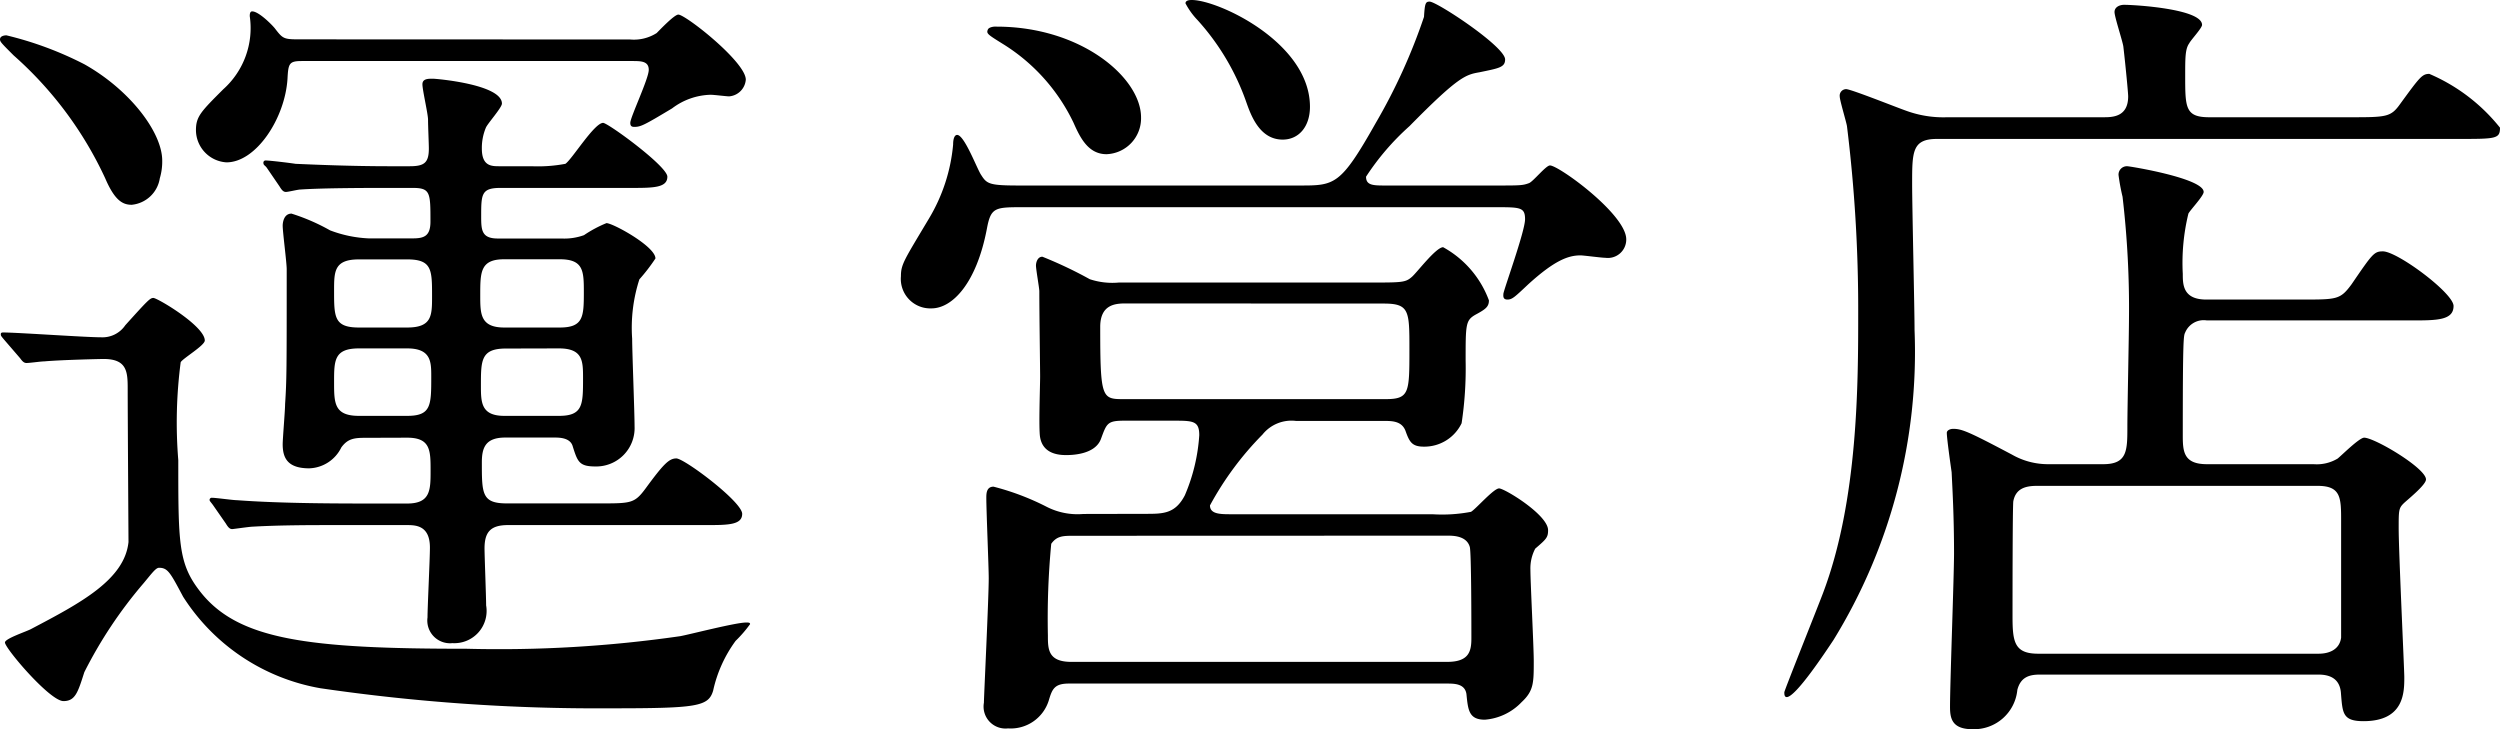
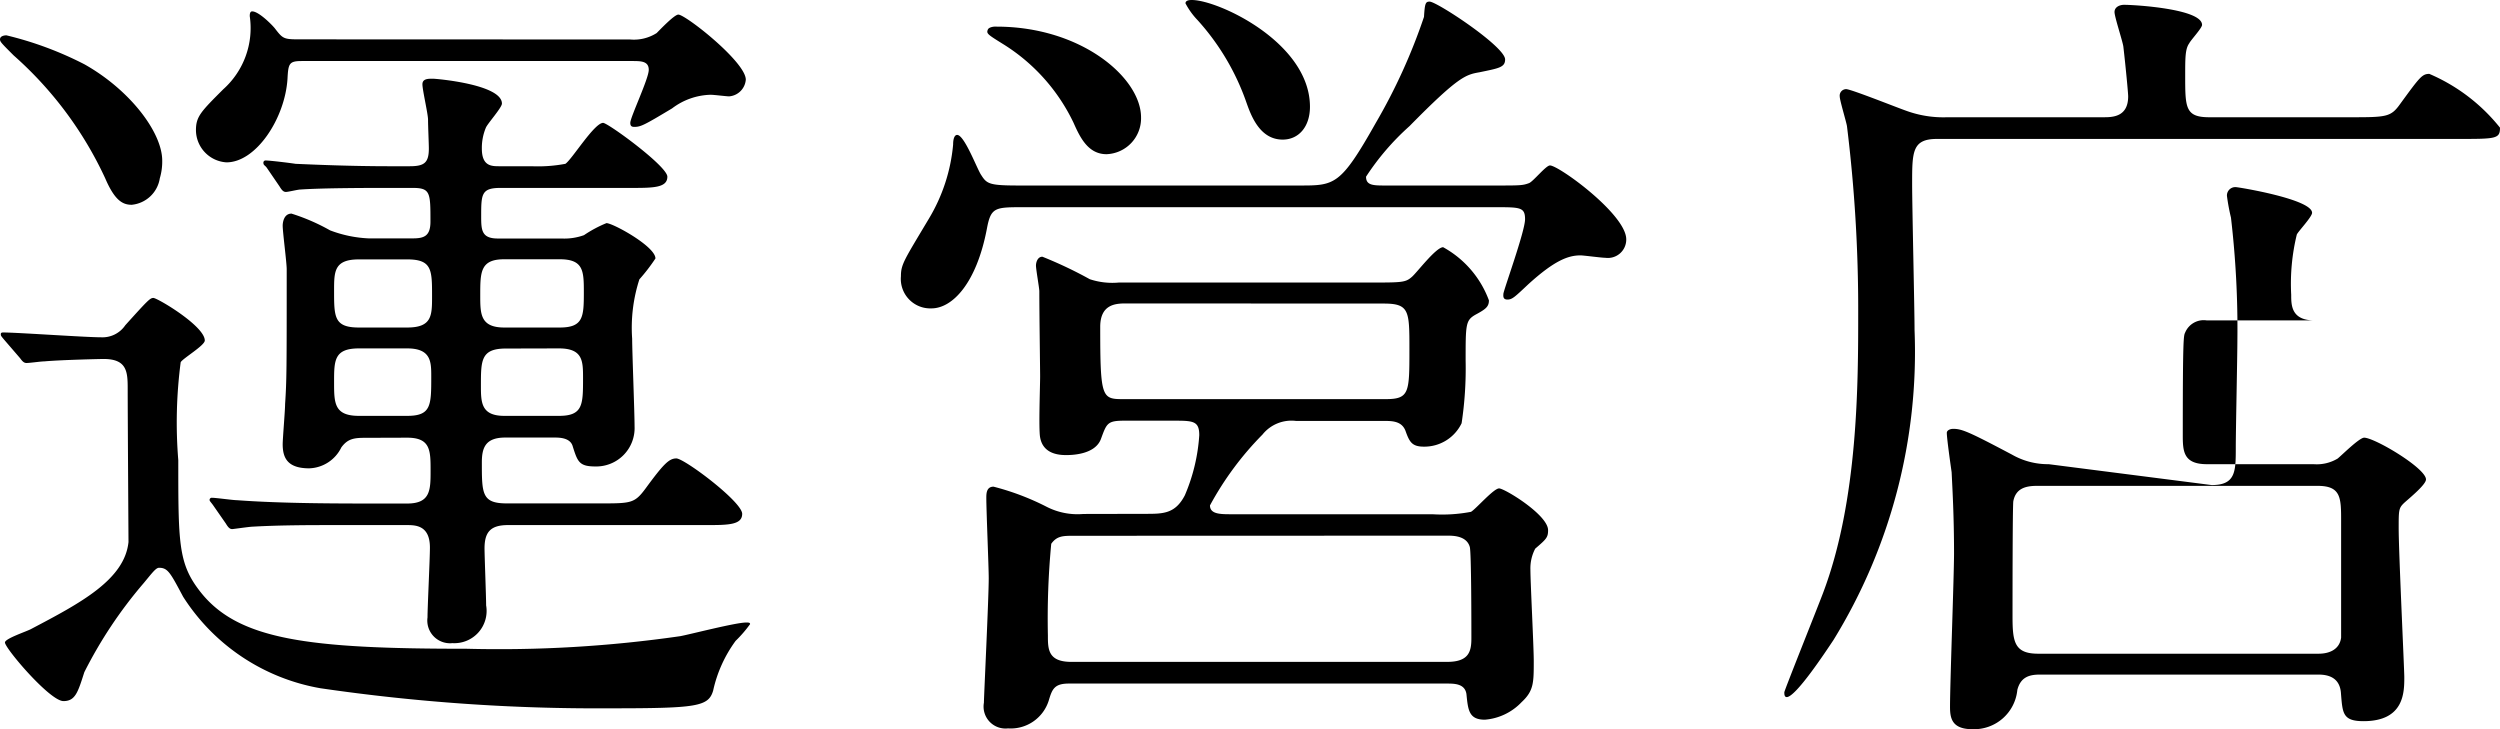
<svg xmlns="http://www.w3.org/2000/svg" width="74.712" height="21.792" viewBox="0 0 74.712 21.792">
-   <path id="パス_827" data-name="パス 827" d="M12.816-7.008c.7,0,.7.384.7.984,0,.576,0,.984-.7.984H12c-1.248,0-2.928,0-4.272-.1-.12,0-.624-.072-.744-.072a.064.064,0,0,0-.072.072c0,.024.048.072.1.144l.384.552c.072.12.12.168.192.168.024,0,.528-.072.6-.072.816-.048,1.8-.048,2.424-.048h2.184c.264,0,.7,0,.7.672,0,.336-.072,1.776-.072,2.088a.679.679,0,0,0,.744.768.964.964,0,0,0,1.008-1.128c0-.264-.048-1.488-.048-1.7,0-.48.168-.7.7-.7h5.9c.672,0,1.1,0,1.1-.336,0-.36-1.728-1.656-1.968-1.656-.216,0-.384.168-.912.888-.336.456-.432.456-1.368.456H15.792c-.744,0-.744-.288-.744-1.224,0-.432.1-.744.7-.744h1.464c.144,0,.48,0,.552.264.144.456.192.6.672.6a1.147,1.147,0,0,0,1.176-1.2c0-.408-.072-2.232-.072-2.616a4.7,4.7,0,0,1,.216-1.776,5.433,5.433,0,0,0,.48-.624c0-.36-1.272-1.056-1.464-1.056a3.621,3.621,0,0,0-.672.36,1.749,1.749,0,0,1-.672.1h-1.9c-.48,0-.5-.24-.5-.648,0-.672,0-.864.576-.864h3.888c.672,0,1.1,0,1.1-.336,0-.312-1.776-1.608-1.92-1.608-.264,0-.936,1.1-1.128,1.224a4.428,4.428,0,0,1-1.008.072h-.96c-.24,0-.528,0-.528-.528a1.565,1.565,0,0,1,.12-.624c.048-.12.48-.6.48-.72,0-.576-1.968-.744-2.064-.744-.144,0-.312,0-.312.168s.168.888.168,1.056c0,.192.024.72.024.864,0,.432-.144.528-.576.528h-.6c-1.152,0-2.256-.048-2.808-.072-.144-.024-.768-.1-.888-.1a.064.064,0,0,0-.072.072c0,.072.048.072.1.144L9-14.52c.072.12.12.168.192.168s.36-.072.432-.072c.7-.048,2.088-.048,2.568-.048h.792c.528,0,.528.144.528,1.008,0,.432-.192.5-.528.5h-1.32a3.674,3.674,0,0,1-1.152-.24,6.006,6.006,0,0,0-1.152-.5c-.24,0-.264.288-.264.36,0,.192.12,1.1.12,1.3,0,3,0,3.312-.048,4.032,0,.192-.072,1.032-.072,1.2,0,.408.144.72.792.72a1.106,1.106,0,0,0,.96-.624c.192-.264.384-.288.72-.288ZM11.376-10.3c-.744,0-.744-.312-.744-1.1,0-.576,0-.936.744-.936h1.44c.744,0,.744.312.744,1.1,0,.576,0,.936-.744.936Zm0,2.64c-.744,0-.744-.384-.744-1.008,0-.648,0-1.008.744-1.008h1.44c.72,0,.72.408.72.84,0,.864,0,1.176-.72,1.176Zm5.976-2.016c.72,0,.72.384.72.888,0,.792,0,1.128-.72,1.128H15.72c-.7,0-.7-.408-.7-.912,0-.744,0-1.1.744-1.1Zm.024-2.664c.72,0,.72.36.72,1.008,0,.72-.024,1.032-.72,1.032H15.72c-.72,0-.72-.408-.72-.96,0-.7,0-1.08.72-1.08ZM5.424-14.76a1.751,1.751,0,0,0,.072-.528c0-.84-.96-2.112-2.328-2.88A10.35,10.35,0,0,0,.84-19.032c-.072,0-.192.024-.192.12,0,.072.048.12.408.48A11.141,11.141,0,0,1,3.792-14.76c.288.672.528.792.792.792A.941.941,0,0,0,5.424-14.76ZM1.248-9.384c.072.1.12.144.192.144.1,0,.432-.048.528-.048C2.52-9.336,3.7-9.36,3.744-9.36c.7,0,.72.384.72.888,0,.72.024,4.536.024,4.584-.12,1.128-1.44,1.824-2.9,2.592-.12.072-.792.288-.792.408C.792-.72,2.136.864,2.544.864,2.9.864,2.976.6,3.168,0A13.19,13.19,0,0,1,4.944-2.664c.24-.288.36-.456.456-.456.264,0,.336.144.72.864A6.112,6.112,0,0,0,10.224.48a57.117,57.117,0,0,0,8.616.6c2.64,0,2.976-.048,3.12-.528a3.934,3.934,0,0,1,.672-1.488,3.749,3.749,0,0,0,.432-.5c0-.048-.048-.048-.12-.048-.312,0-1.7.36-1.968.408A37.858,37.858,0,0,1,14.592-.7C9.84-.7,7.728-.96,6.6-2.448c-.624-.816-.624-1.44-.624-3.888a13.882,13.882,0,0,1,.072-2.928c.072-.12.72-.5.72-.648,0-.432-1.416-1.272-1.536-1.272-.1,0-.168.072-.84.816a.823.823,0,0,1-.72.36c-.48,0-2.5-.144-2.928-.144-.024,0-.072,0-.072.048s0,.048.1.168Zm8.328-9.528c-.456,0-.48-.024-.72-.336-.1-.12-.48-.5-.672-.5-.072,0-.072.1-.072.144a2.453,2.453,0,0,1-.792,2.184c-.672.672-.816.816-.816,1.224a.97.97,0,0,0,.912.96c.888,0,1.752-1.32,1.824-2.5.024-.456.048-.528.432-.528h9.864c.264,0,.5,0,.5.264s-.552,1.416-.552,1.584c0,.1.048.12.12.12.192,0,.288-.048,1.128-.552a1.984,1.984,0,0,1,1.152-.408c.1,0,.48.048.552.048a.542.542,0,0,0,.5-.5c0-.528-1.8-1.944-2.016-1.944-.12,0-.552.456-.648.552a1.269,1.269,0,0,1-.792.192ZM33.024-4.728a2.029,2.029,0,0,1-1.1-.216,7.644,7.644,0,0,0-1.584-.6c-.216,0-.216.216-.216.336,0,.384.072,2.064.072,2.4,0,.6-.144,3.552-.144,3.72a.656.656,0,0,0,.72.768A1.191,1.191,0,0,0,31.992.84c.1-.336.168-.5.6-.5h11.28c.24,0,.552,0,.6.312.048.48.072.768.552.768a1.7,1.7,0,0,0,1.1-.528c.36-.336.36-.576.36-1.224,0-.432-.1-2.352-.1-2.736a1.262,1.262,0,0,1,.144-.624c.336-.288.384-.336.384-.552,0-.456-1.3-1.248-1.464-1.248s-.7.624-.84.7a4.582,4.582,0,0,1-1.152.072h-6c-.336,0-.648,0-.648-.264A9.3,9.3,0,0,1,38.376-7.1a1.11,1.11,0,0,1,1.008-.408h2.688c.264,0,.48.048.576.288.12.336.192.48.552.48a1.234,1.234,0,0,0,1.128-.7,10.982,10.982,0,0,0,.12-1.872c0-1.08,0-1.2.288-1.368.312-.168.408-.24.408-.432A2.994,2.994,0,0,0,43.776-12.7c-.216,0-.792.768-.936.888-.192.168-.288.168-1.3.168H34.08a2.131,2.131,0,0,1-.864-.1,12.6,12.6,0,0,0-1.416-.672c-.144,0-.192.168-.192.264,0,.12.1.672.1.768,0,.648.024,2.352.024,2.544,0,.288-.048,1.584,0,1.824.072.408.408.528.768.528.144,0,.888,0,1.056-.5.168-.456.192-.528.7-.528h1.44c.6,0,.792,0,.792.432a5.434,5.434,0,0,1-.432,1.8c-.288.552-.648.552-1.176.552ZM42-11.016c.768,0,.768.216.768,1.368,0,1.3,0,1.488-.72,1.488h-7.8c-.672,0-.72,0-.72-2.16,0-.672.456-.7.768-.7ZM43.9-4.08c.168,0,.576,0,.672.336.048.144.048,2.376.048,2.736,0,.384-.072.7-.72.7H32.664c-.7,0-.7-.384-.7-.792a23.647,23.647,0,0,1,.1-2.736c.168-.24.36-.24.672-.24ZM30.168-19.2c-.048.12,0,.144.5.456a5.609,5.609,0,0,1,2.064,2.328c.192.432.432.936.984.936a1.072,1.072,0,0,0,1.032-1.1c0-1.176-1.776-2.712-4.32-2.712C30.336-19.3,30.192-19.272,30.168-19.2Zm6.1-.888c-.048,0-.192,0-.192.1a2.188,2.188,0,0,0,.36.5A7.184,7.184,0,0,1,37.9-17.016c.144.408.408,1.1,1.08,1.1.48,0,.816-.384.816-.984C39.792-18.816,37.056-20.088,36.264-20.088ZM31.1-14.544c-.888,0-.96-.048-1.128-.312-.12-.168-.5-1.2-.72-1.2-.072,0-.12.1-.12.288a5.2,5.2,0,0,1-.72,2.208c-.744,1.248-.84,1.368-.84,1.728a.881.881,0,0,0,.912.96c.624,0,1.344-.744,1.656-2.376.12-.648.24-.648,1.1-.648H45.336c.744,0,.888,0,.888.36s-.648,2.136-.648,2.232c0,.048-.024.168.12.168s.216-.072.624-.456c.792-.72,1.2-.864,1.56-.864.1,0,.624.072.744.072a.549.549,0,0,0,.624-.552c0-.744-2.016-2.208-2.28-2.208-.12,0-.5.48-.624.528-.192.072-.264.072-1.032.072h-3.24c-.384,0-.6,0-.6-.264a7.531,7.531,0,0,1,1.3-1.512c1.464-1.488,1.68-1.536,2.088-1.608.576-.12.768-.144.768-.384,0-.384-2.04-1.728-2.256-1.728-.12,0-.144.048-.168.456a17.153,17.153,0,0,1-1.44,3.168c-1.056,1.872-1.224,1.872-2.28,1.872Zm27.744-2.04a3.235,3.235,0,0,1-1.224-.192c-.288-.1-1.656-.648-1.8-.648a.194.194,0,0,0-.192.216c0,.12.192.744.216.888a44.591,44.591,0,0,1,.336,5.544c0,2.16,0,5.64-1.056,8.424-.144.384-1.152,2.9-1.152,2.952s0,.144.072.144C54.312.744,55.2-.6,55.44-.96a16.424,16.424,0,0,0,2.424-9.264c0-.624-.072-3.672-.072-4.368,0-.96,0-1.344.744-1.344H74.088c1.152,0,1.272,0,1.272-.336a5.43,5.43,0,0,0-2.112-1.608c-.216,0-.288.1-.864.888-.288.408-.408.408-1.536.408H66.672c-.72,0-.72-.288-.72-1.248,0-.528,0-.792.12-.96.048-.1.384-.456.384-.552,0-.48-2.016-.6-2.328-.6-.144,0-.288.072-.288.216s.24.864.264,1.032c.072.624.144,1.392.144,1.488,0,.624-.48.624-.744.624ZM61.872-6.216a2.165,2.165,0,0,1-1.1-.288c-1.272-.672-1.488-.768-1.752-.768-.1,0-.192.048-.192.12,0,.168.12,1.008.144,1.176.024.5.072,1.32.072,2.424,0,.672-.12,3.864-.12,4.584,0,.336.048.672.672.672A1.3,1.3,0,0,0,60.936.528c.1-.384.36-.456.672-.456h8.328c.312,0,.648.1.672.576.048.576.048.816.672.816C72.5,1.464,72.5.6,72.5.144c0-.216-.168-3.744-.168-4.44,0-.528,0-.6.144-.744.1-.1.672-.552.672-.72,0-.336-1.536-1.248-1.848-1.248-.144,0-.672.528-.792.624a1.213,1.213,0,0,1-.72.168H66.6c-.7,0-.72-.384-.72-.864,0-2.928.024-2.976.072-3.072a.6.6,0,0,1,.648-.36h6.1c.768,0,1.272,0,1.272-.432,0-.384-1.68-1.632-2.112-1.632-.264,0-.312.072-.936.984-.336.456-.432.456-1.464.456h-2.88c-.7,0-.7-.456-.7-.768a6.209,6.209,0,0,1,.168-1.8c.048-.1.456-.528.456-.648,0-.408-2.208-.768-2.28-.768a.25.25,0,0,0-.264.264,6.138,6.138,0,0,0,.12.648,28.545,28.545,0,0,1,.192,3.648c0,.456-.048,2.712-.048,3.216,0,.72,0,1.128-.72,1.128Zm8.04.648c.7,0,.7.36.7,1.056v3.48c-.048.36-.36.48-.672.48H61.56c-.72,0-.768-.36-.768-1.128,0-.336,0-3.312.024-3.432.072-.36.336-.456.7-.456Z" transform="translate(-0.648 20.088)" />
+   <path id="パス_827" data-name="パス 827" d="M12.816-7.008c.7,0,.7.384.7.984,0,.576,0,.984-.7.984H12c-1.248,0-2.928,0-4.272-.1-.12,0-.624-.072-.744-.072a.064.064,0,0,0-.072.072c0,.024.048.072.1.144l.384.552c.072.12.12.168.192.168.024,0,.528-.072.6-.072.816-.048,1.8-.048,2.424-.048h2.184c.264,0,.7,0,.7.672,0,.336-.072,1.776-.072,2.088a.679.679,0,0,0,.744.768.964.964,0,0,0,1.008-1.128c0-.264-.048-1.488-.048-1.7,0-.48.168-.7.7-.7h5.9c.672,0,1.1,0,1.1-.336,0-.36-1.728-1.656-1.968-1.656-.216,0-.384.168-.912.888-.336.456-.432.456-1.368.456H15.792c-.744,0-.744-.288-.744-1.224,0-.432.1-.744.7-.744h1.464c.144,0,.48,0,.552.264.144.456.192.6.672.6a1.147,1.147,0,0,0,1.176-1.2c0-.408-.072-2.232-.072-2.616a4.7,4.7,0,0,1,.216-1.776,5.433,5.433,0,0,0,.48-.624c0-.36-1.272-1.056-1.464-1.056a3.621,3.621,0,0,0-.672.36,1.749,1.749,0,0,1-.672.1h-1.9c-.48,0-.5-.24-.5-.648,0-.672,0-.864.576-.864h3.888c.672,0,1.1,0,1.1-.336,0-.312-1.776-1.608-1.92-1.608-.264,0-.936,1.1-1.128,1.224a4.428,4.428,0,0,1-1.008.072h-.96c-.24,0-.528,0-.528-.528a1.565,1.565,0,0,1,.12-.624c.048-.12.48-.6.48-.72,0-.576-1.968-.744-2.064-.744-.144,0-.312,0-.312.168s.168.888.168,1.056c0,.192.024.72.024.864,0,.432-.144.528-.576.528h-.6c-1.152,0-2.256-.048-2.808-.072-.144-.024-.768-.1-.888-.1a.064.064,0,0,0-.072.072c0,.072.048.072.1.144L9-14.52c.072.12.12.168.192.168s.36-.072.432-.072c.7-.048,2.088-.048,2.568-.048h.792c.528,0,.528.144.528,1.008,0,.432-.192.5-.528.5h-1.32a3.674,3.674,0,0,1-1.152-.24,6.006,6.006,0,0,0-1.152-.5c-.24,0-.264.288-.264.36,0,.192.12,1.1.12,1.3,0,3,0,3.312-.048,4.032,0,.192-.072,1.032-.072,1.2,0,.408.144.72.792.72a1.106,1.106,0,0,0,.96-.624c.192-.264.384-.288.72-.288ZM11.376-10.3c-.744,0-.744-.312-.744-1.1,0-.576,0-.936.744-.936h1.44c.744,0,.744.312.744,1.1,0,.576,0,.936-.744.936Zm0,2.64c-.744,0-.744-.384-.744-1.008,0-.648,0-1.008.744-1.008h1.44c.72,0,.72.408.72.84,0,.864,0,1.176-.72,1.176Zm5.976-2.016c.72,0,.72.384.72.888,0,.792,0,1.128-.72,1.128H15.72c-.7,0-.7-.408-.7-.912,0-.744,0-1.1.744-1.1Zm.024-2.664c.72,0,.72.36.72,1.008,0,.72-.024,1.032-.72,1.032H15.72c-.72,0-.72-.408-.72-.96,0-.7,0-1.08.72-1.08ZM5.424-14.76a1.751,1.751,0,0,0,.072-.528c0-.84-.96-2.112-2.328-2.88A10.35,10.35,0,0,0,.84-19.032c-.072,0-.192.024-.192.12,0,.072.048.12.408.48A11.141,11.141,0,0,1,3.792-14.76c.288.672.528.792.792.792A.941.941,0,0,0,5.424-14.76ZM1.248-9.384c.072.1.12.144.192.144.1,0,.432-.048.528-.048C2.52-9.336,3.7-9.36,3.744-9.36c.7,0,.72.384.72.888,0,.72.024,4.536.024,4.584-.12,1.128-1.44,1.824-2.9,2.592-.12.072-.792.288-.792.408C.792-.72,2.136.864,2.544.864,2.9.864,2.976.6,3.168,0A13.19,13.19,0,0,1,4.944-2.664c.24-.288.36-.456.456-.456.264,0,.336.144.72.864A6.112,6.112,0,0,0,10.224.48a57.117,57.117,0,0,0,8.616.6c2.64,0,2.976-.048,3.12-.528a3.934,3.934,0,0,1,.672-1.488,3.749,3.749,0,0,0,.432-.5c0-.048-.048-.048-.12-.048-.312,0-1.7.36-1.968.408A37.858,37.858,0,0,1,14.592-.7C9.84-.7,7.728-.96,6.6-2.448c-.624-.816-.624-1.44-.624-3.888a13.882,13.882,0,0,1,.072-2.928c.072-.12.72-.5.72-.648,0-.432-1.416-1.272-1.536-1.272-.1,0-.168.072-.84.816a.823.823,0,0,1-.72.36c-.48,0-2.5-.144-2.928-.144-.024,0-.072,0-.072.048s0,.048.1.168Zm8.328-9.528c-.456,0-.48-.024-.72-.336-.1-.12-.48-.5-.672-.5-.072,0-.072.1-.072.144a2.453,2.453,0,0,1-.792,2.184c-.672.672-.816.816-.816,1.224a.97.97,0,0,0,.912.96c.888,0,1.752-1.32,1.824-2.5.024-.456.048-.528.432-.528h9.864c.264,0,.5,0,.5.264s-.552,1.416-.552,1.584c0,.1.048.12.12.12.192,0,.288-.048,1.128-.552a1.984,1.984,0,0,1,1.152-.408c.1,0,.48.048.552.048a.542.542,0,0,0,.5-.5c0-.528-1.8-1.944-2.016-1.944-.12,0-.552.456-.648.552a1.269,1.269,0,0,1-.792.192ZM33.024-4.728a2.029,2.029,0,0,1-1.1-.216,7.644,7.644,0,0,0-1.584-.6c-.216,0-.216.216-.216.336,0,.384.072,2.064.072,2.4,0,.6-.144,3.552-.144,3.72a.656.656,0,0,0,.72.768A1.191,1.191,0,0,0,31.992.84c.1-.336.168-.5.6-.5h11.28c.24,0,.552,0,.6.312.048.48.072.768.552.768a1.7,1.7,0,0,0,1.1-.528c.36-.336.36-.576.36-1.224,0-.432-.1-2.352-.1-2.736a1.262,1.262,0,0,1,.144-.624c.336-.288.384-.336.384-.552,0-.456-1.3-1.248-1.464-1.248s-.7.624-.84.7a4.582,4.582,0,0,1-1.152.072h-6c-.336,0-.648,0-.648-.264A9.3,9.3,0,0,1,38.376-7.1a1.11,1.11,0,0,1,1.008-.408h2.688c.264,0,.48.048.576.288.12.336.192.48.552.48a1.234,1.234,0,0,0,1.128-.7,10.982,10.982,0,0,0,.12-1.872c0-1.08,0-1.2.288-1.368.312-.168.408-.24.408-.432A2.994,2.994,0,0,0,43.776-12.7c-.216,0-.792.768-.936.888-.192.168-.288.168-1.3.168H34.08a2.131,2.131,0,0,1-.864-.1,12.6,12.6,0,0,0-1.416-.672c-.144,0-.192.168-.192.264,0,.12.1.672.1.768,0,.648.024,2.352.024,2.544,0,.288-.048,1.584,0,1.824.072.408.408.528.768.528.144,0,.888,0,1.056-.5.168-.456.192-.528.7-.528h1.44c.6,0,.792,0,.792.432a5.434,5.434,0,0,1-.432,1.8c-.288.552-.648.552-1.176.552ZM42-11.016c.768,0,.768.216.768,1.368,0,1.3,0,1.488-.72,1.488h-7.8c-.672,0-.72,0-.72-2.16,0-.672.456-.7.768-.7ZM43.9-4.08c.168,0,.576,0,.672.336.048.144.048,2.376.048,2.736,0,.384-.072.7-.72.7H32.664c-.7,0-.7-.384-.7-.792a23.647,23.647,0,0,1,.1-2.736c.168-.24.36-.24.672-.24ZM30.168-19.2c-.048.12,0,.144.5.456a5.609,5.609,0,0,1,2.064,2.328c.192.432.432.936.984.936a1.072,1.072,0,0,0,1.032-1.1c0-1.176-1.776-2.712-4.32-2.712C30.336-19.3,30.192-19.272,30.168-19.2Zm6.1-.888c-.048,0-.192,0-.192.1a2.188,2.188,0,0,0,.36.5A7.184,7.184,0,0,1,37.9-17.016c.144.408.408,1.1,1.08,1.1.48,0,.816-.384.816-.984C39.792-18.816,37.056-20.088,36.264-20.088ZM31.1-14.544c-.888,0-.96-.048-1.128-.312-.12-.168-.5-1.2-.72-1.2-.072,0-.12.1-.12.288a5.2,5.2,0,0,1-.72,2.208c-.744,1.248-.84,1.368-.84,1.728a.881.881,0,0,0,.912.96c.624,0,1.344-.744,1.656-2.376.12-.648.24-.648,1.1-.648H45.336c.744,0,.888,0,.888.36s-.648,2.136-.648,2.232c0,.048-.024.168.12.168s.216-.072.624-.456c.792-.72,1.2-.864,1.56-.864.1,0,.624.072.744.072a.549.549,0,0,0,.624-.552c0-.744-2.016-2.208-2.28-2.208-.12,0-.5.48-.624.528-.192.072-.264.072-1.032.072h-3.24c-.384,0-.6,0-.6-.264a7.531,7.531,0,0,1,1.3-1.512c1.464-1.488,1.68-1.536,2.088-1.608.576-.12.768-.144.768-.384,0-.384-2.04-1.728-2.256-1.728-.12,0-.144.048-.168.456a17.153,17.153,0,0,1-1.44,3.168c-1.056,1.872-1.224,1.872-2.28,1.872Zm27.744-2.04a3.235,3.235,0,0,1-1.224-.192c-.288-.1-1.656-.648-1.8-.648a.194.194,0,0,0-.192.216c0,.12.192.744.216.888a44.591,44.591,0,0,1,.336,5.544c0,2.16,0,5.64-1.056,8.424-.144.384-1.152,2.9-1.152,2.952s0,.144.072.144C54.312.744,55.2-.6,55.44-.96a16.424,16.424,0,0,0,2.424-9.264c0-.624-.072-3.672-.072-4.368,0-.96,0-1.344.744-1.344H74.088c1.152,0,1.272,0,1.272-.336a5.43,5.43,0,0,0-2.112-1.608c-.216,0-.288.1-.864.888-.288.408-.408.408-1.536.408H66.672c-.72,0-.72-.288-.72-1.248,0-.528,0-.792.12-.96.048-.1.384-.456.384-.552,0-.48-2.016-.6-2.328-.6-.144,0-.288.072-.288.216s.24.864.264,1.032c.072.624.144,1.392.144,1.488,0,.624-.48.624-.744.624ZM61.872-6.216a2.165,2.165,0,0,1-1.1-.288c-1.272-.672-1.488-.768-1.752-.768-.1,0-.192.048-.192.12,0,.168.12,1.008.144,1.176.024.5.072,1.32.072,2.424,0,.672-.12,3.864-.12,4.584,0,.336.048.672.672.672A1.3,1.3,0,0,0,60.936.528c.1-.384.36-.456.672-.456h8.328c.312,0,.648.1.672.576.048.576.048.816.672.816C72.5,1.464,72.5.6,72.5.144c0-.216-.168-3.744-.168-4.44,0-.528,0-.6.144-.744.1-.1.672-.552.672-.72,0-.336-1.536-1.248-1.848-1.248-.144,0-.672.528-.792.624a1.213,1.213,0,0,1-.72.168H66.6c-.7,0-.72-.384-.72-.864,0-2.928.024-2.976.072-3.072a.6.6,0,0,1,.648-.36h6.1h-2.88c-.7,0-.7-.456-.7-.768a6.209,6.209,0,0,1,.168-1.8c.048-.1.456-.528.456-.648,0-.408-2.208-.768-2.28-.768a.25.25,0,0,0-.264.264,6.138,6.138,0,0,0,.12.648,28.545,28.545,0,0,1,.192,3.648c0,.456-.048,2.712-.048,3.216,0,.72,0,1.128-.72,1.128Zm8.04.648c.7,0,.7.36.7,1.056v3.48c-.048.36-.36.48-.672.48H61.56c-.72,0-.768-.36-.768-1.128,0-.336,0-3.312.024-3.432.072-.36.336-.456.7-.456Z" transform="translate(-0.648 20.088)" />
</svg>